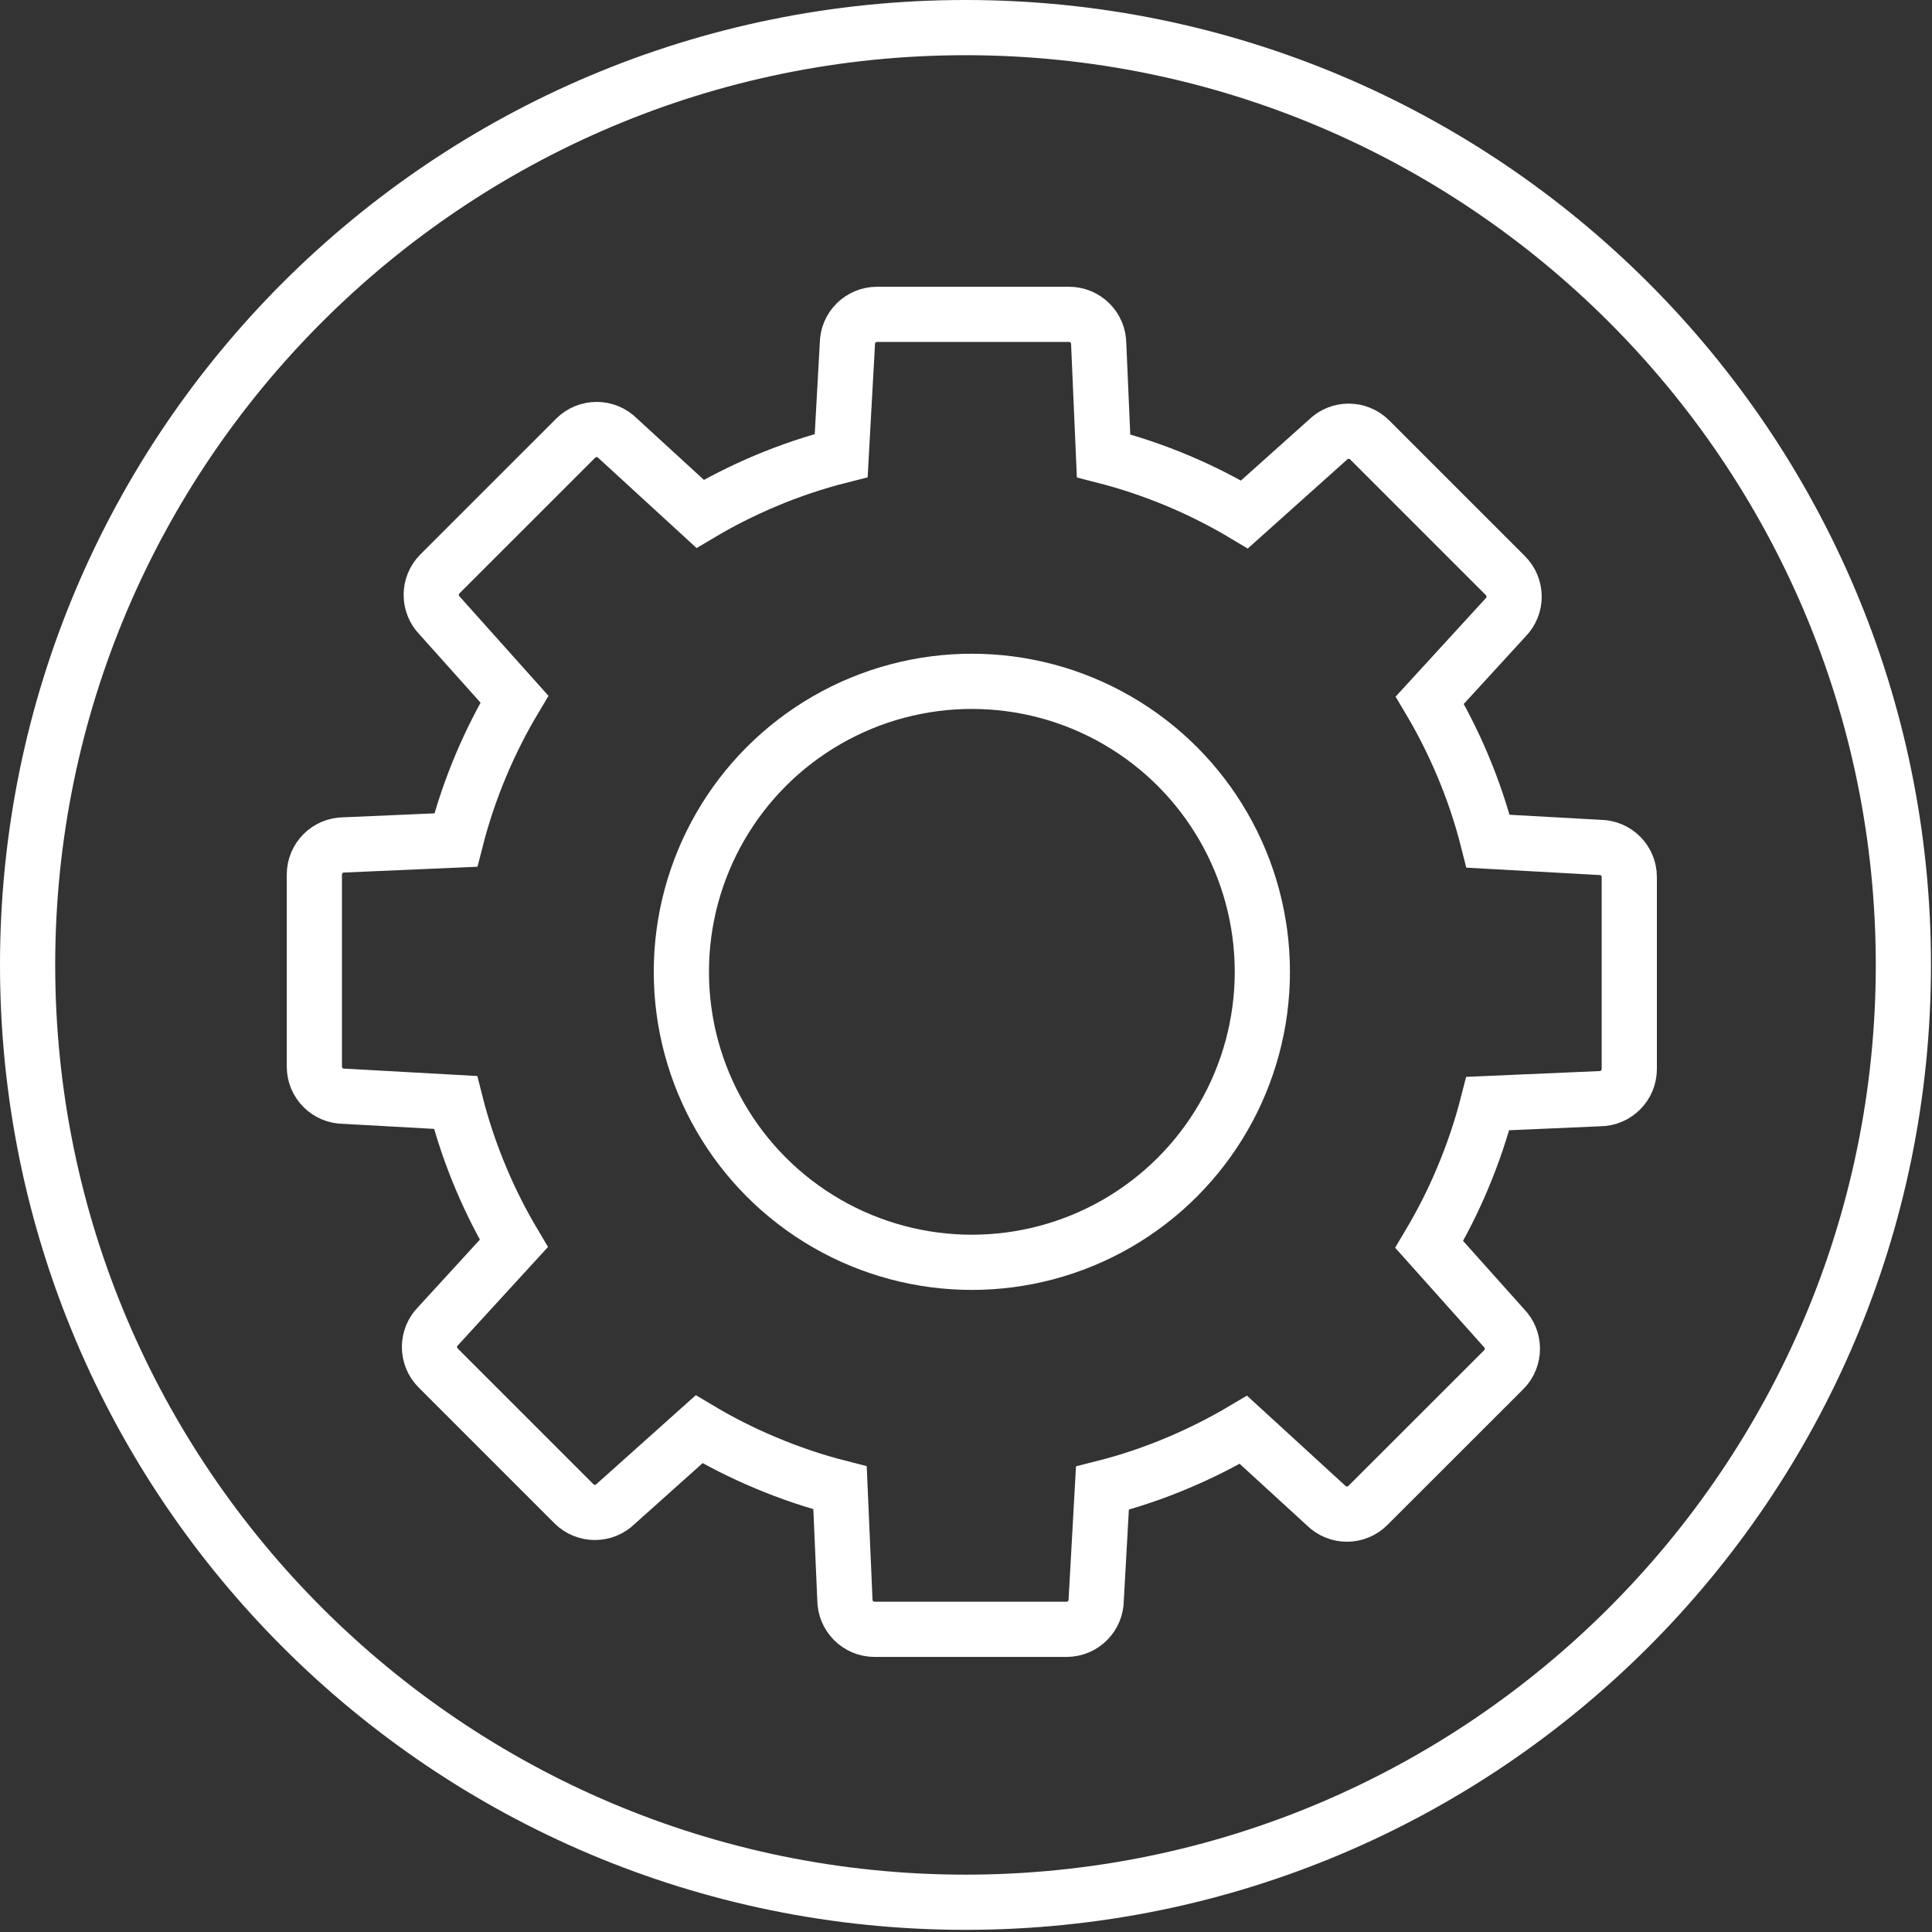
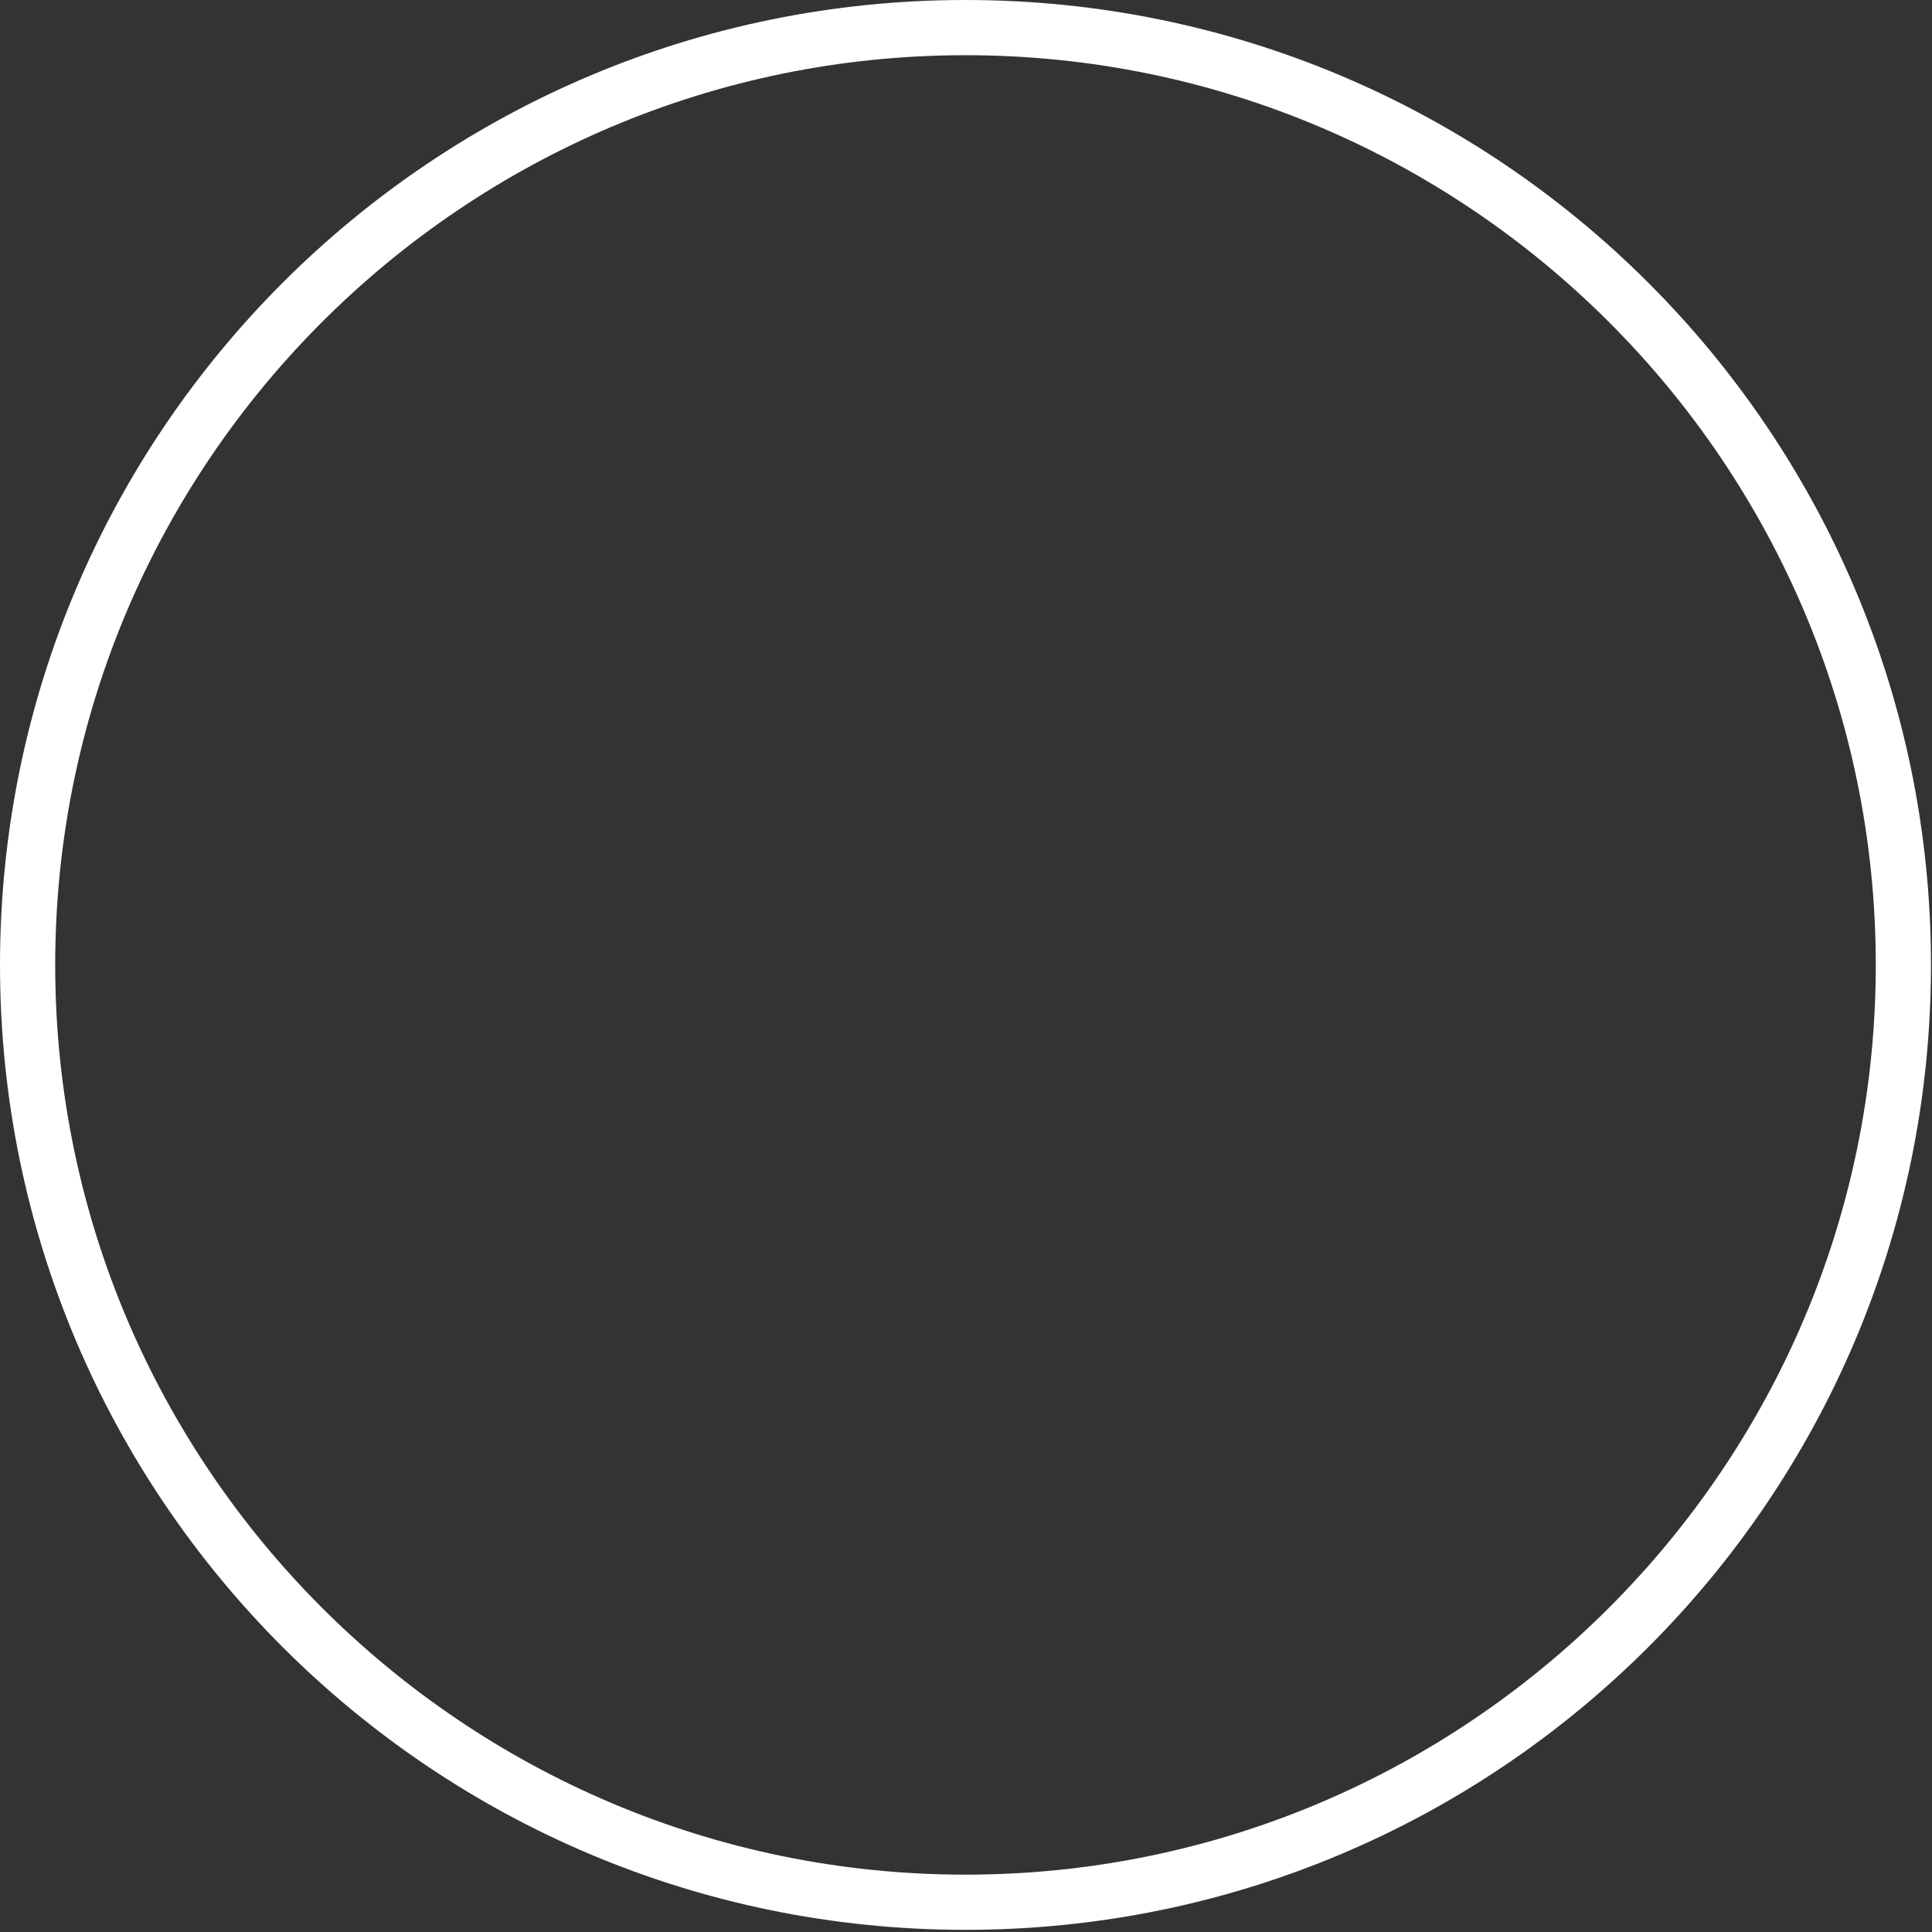
<svg xmlns="http://www.w3.org/2000/svg" version="1.1" id="Livello_1" x="0px" y="0px" width="70px" height="70px" viewBox="0 0 70 70" enable-background="new 0 0 70 70" xml:space="preserve">
  <rect x="0" y="0" width="70" height="70" fill="#333333" stroke="none" />
  <g id="Livello_1_1_">
    <g>
      <path fill="#FFFFFF" d="M34.982,2c18.186,0,32.981,14.786,32.981,32.961S53.168,67.922,34.982,67.922S2,53.136,2,34.961    S16.796,2,34.982,2 M34.982,0C15.662,0,0,15.652,0,34.961C0,54.27,15.662,69.922,34.982,69.922    c19.317,0,34.981-15.652,34.981-34.961C69.964,15.652,54.3,0,34.982,0L34.982,0z" />
    </g>
  </g>
  <g id="Livello_2">
    <g>
-       <circle fill="none" stroke="#FFFFFF" stroke-width="2" stroke-miterlimit="10" cx="35.212" cy="35.211" r="10.525" />
-       <path fill="none" stroke="#FFFFFF" stroke-width="2" stroke-miterlimit="10" d="M57.956,30.703l-4.04-0.224    c-0.238-0.943-0.549-1.872-0.934-2.778c-0.342-0.807-0.735-1.586-1.178-2.332l2.74-2.991c0.42-0.419,0.42-1.101,0-1.521    l-4.918-4.918c-0.42-0.42-1.104-0.42-1.521,0l-3.016,2.7c-0.758-0.453-1.55-0.854-2.369-1.201    c-0.893-0.378-1.807-0.686-2.736-0.923l-0.176-4.05c0-0.594-0.481-1.075-1.076-1.075h-6.955c-0.595,0-1.075,0.481-1.075,1.075    l-0.224,4.041c-0.944,0.238-1.872,0.549-2.778,0.933c-0.807,0.342-1.586,0.735-2.333,1.179l-2.989-2.741    c-0.42-0.42-1.101-0.42-1.521,0l-4.918,4.917c-0.42,0.42-0.42,1.102,0,1.521l2.699,3.016c-0.452,0.758-0.853,1.55-1.2,2.37    c-0.378,0.893-0.686,1.806-0.923,2.736l-4.05,0.176c-0.594,0-1.075,0.482-1.075,1.076v6.956c0,0.595,0.481,1.074,1.075,1.074    l4.04,0.225c0.239,0.945,0.55,1.871,0.933,2.775c0.342,0.809,0.735,1.586,1.179,2.333l-2.741,2.992c-0.42,0.42-0.42,1.101,0,1.521    l4.918,4.918c0.419,0.42,1.102,0.42,1.521,0l3.015-2.698c0.758,0.452,1.55,0.854,2.37,1.198c0.893,0.379,1.806,0.688,2.736,0.924    l0.176,4.05c0,0.595,0.482,1.077,1.076,1.077h6.956c0.594,0,1.074-0.482,1.074-1.077l0.225-4.039    c0.943-0.237,1.871-0.549,2.777-0.935c0.807-0.342,1.584-0.735,2.331-1.178l2.991,2.74c0.42,0.42,1.1,0.42,1.52,0l4.92-4.917    c0.42-0.42,0.42-1.103,0-1.521l-2.699-3.019c0.451-0.758,0.854-1.55,1.199-2.371c0.377-0.892,0.687-1.804,0.924-2.733l4.05-0.176    c0.594,0,1.076-0.481,1.076-1.076v-6.956C59.032,31.183,58.55,30.703,57.956,30.703z" />
-     </g>
+       </g>
  </g>
</svg>